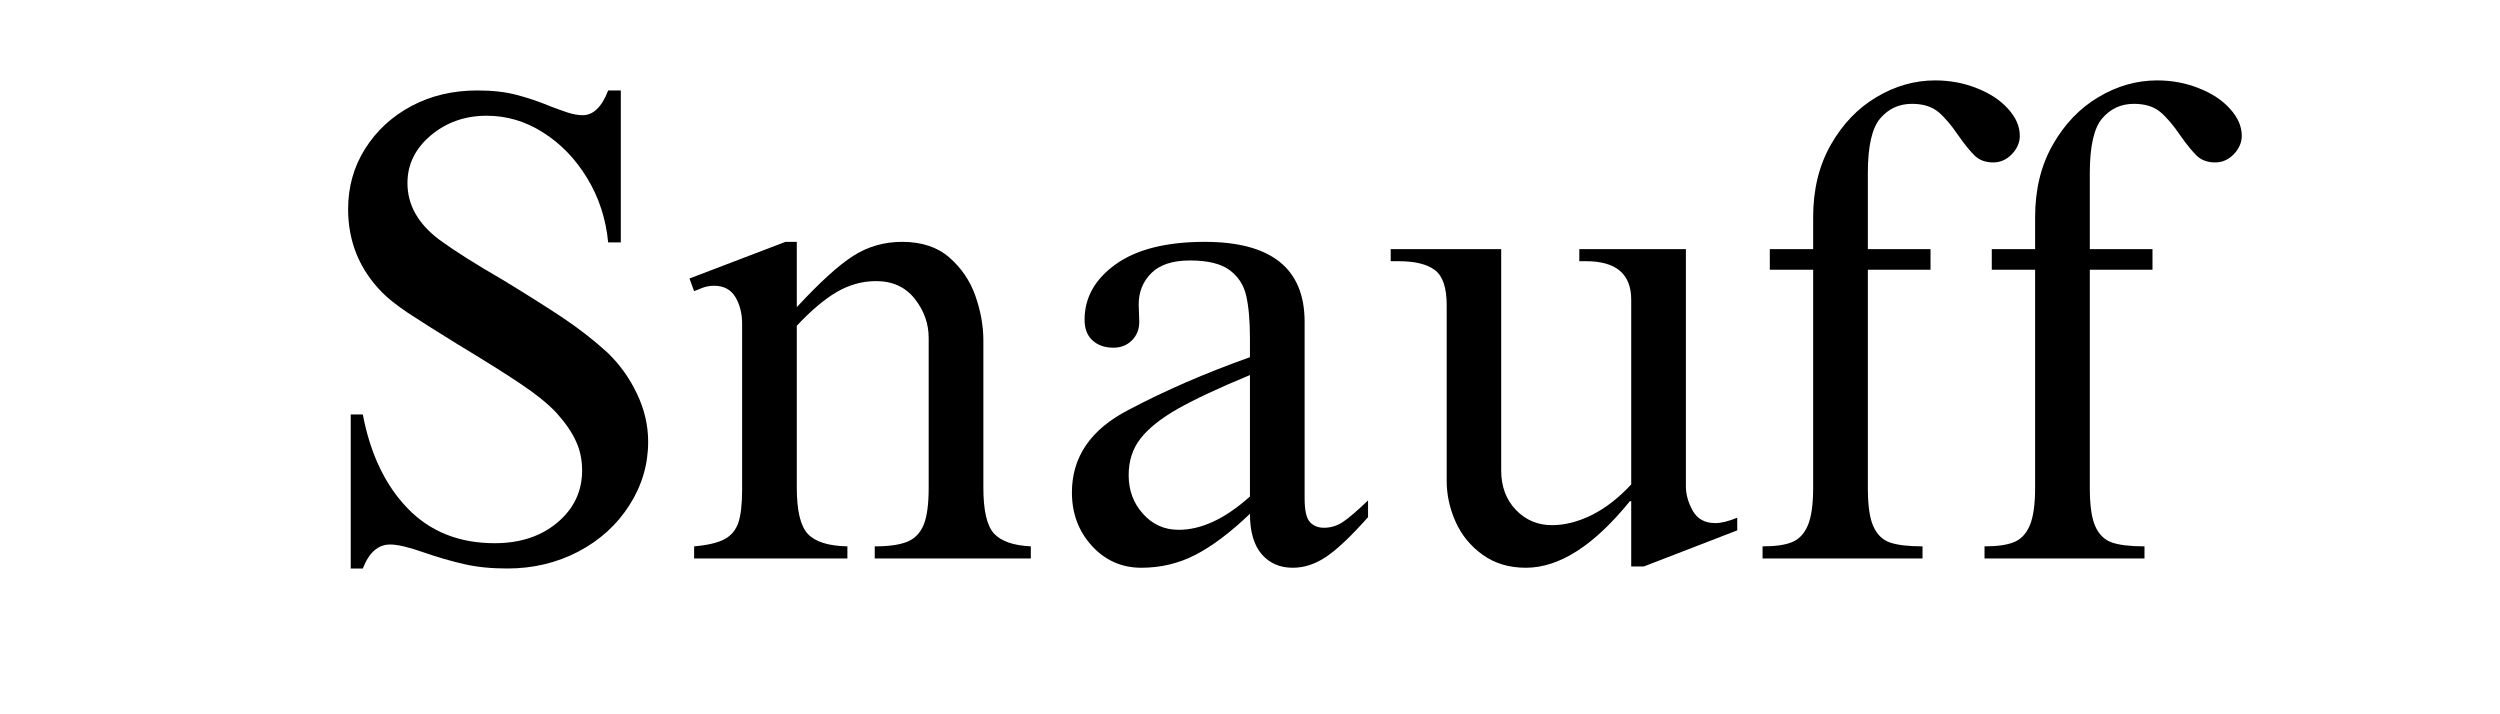
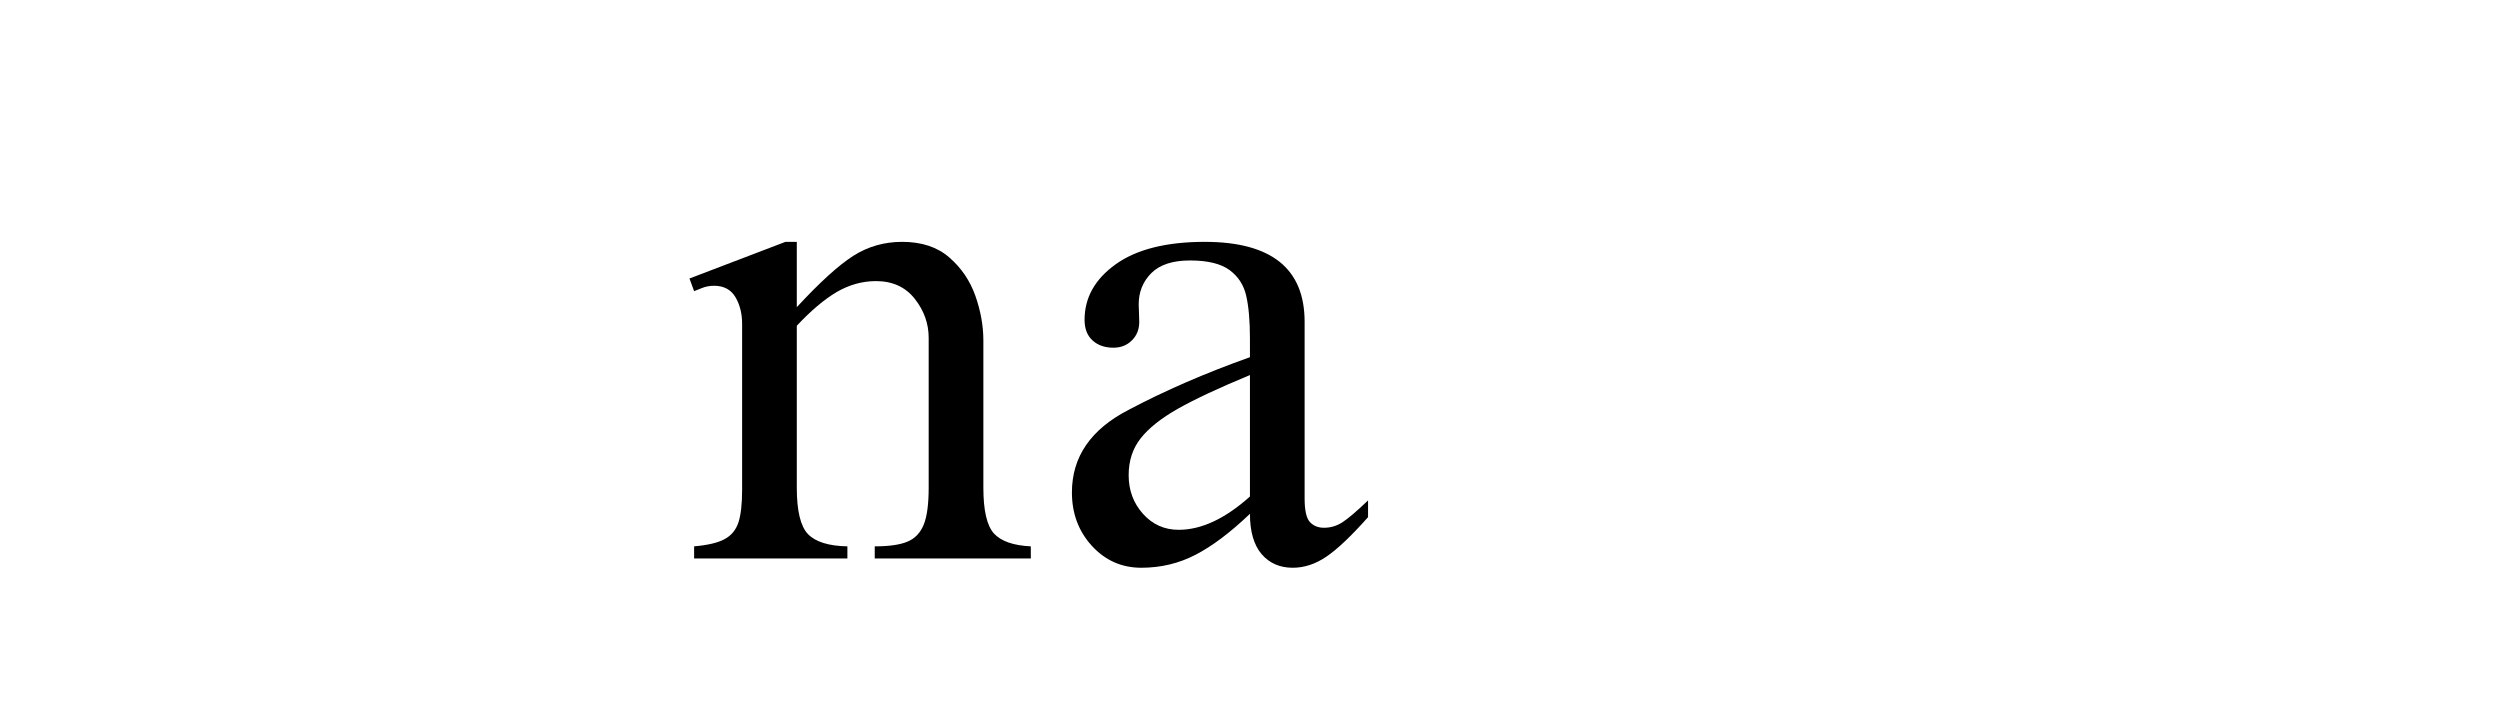
<svg xmlns="http://www.w3.org/2000/svg" width="280" zoomAndPan="magnify" viewBox="0 0 210 60" height="80" preserveAspectRatio="xMidYMid meet" version="1.0">
  <defs>
    <g />
  </defs>
  <g fill="#000000" fill-opacity="1">
    <g transform="translate(25.992, 46.91)">
      <g>
-         <path d="M 14.109 -39.312 C 15.379 -39.312 16.477 -39.188 17.406 -38.938 C 18.344 -38.695 19.297 -38.375 20.266 -37.969 C 20.754 -37.781 21.234 -37.609 21.703 -37.453 C 22.172 -37.305 22.586 -37.234 22.953 -37.234 C 23.848 -37.234 24.562 -37.926 25.094 -39.312 L 26.156 -39.312 L 26.156 -26.547 L 25.094 -26.547 C 24.906 -28.523 24.316 -30.328 23.328 -31.953 C 22.336 -33.578 21.102 -34.852 19.625 -35.781 C 18.156 -36.719 16.578 -37.188 14.891 -37.188 C 13.066 -37.188 11.5 -36.633 10.188 -35.531 C 8.883 -34.426 8.234 -33.094 8.234 -31.531 C 8.234 -29.695 9.129 -28.109 10.922 -26.766 C 12.191 -25.836 13.961 -24.719 16.234 -23.406 C 18.254 -22.176 19.938 -21.113 21.281 -20.219 C 22.625 -19.32 23.875 -18.348 25.031 -17.297 C 26.07 -16.297 26.898 -15.141 27.516 -13.828 C 28.141 -12.523 28.453 -11.18 28.453 -9.797 C 28.453 -7.891 27.926 -6.113 26.875 -4.469 C 25.832 -2.832 24.406 -1.535 22.594 -0.578 C 20.781 0.367 18.789 0.844 16.625 0.844 C 15.25 0.844 14.031 0.719 12.969 0.469 C 11.906 0.227 10.789 -0.094 9.625 -0.5 C 8.363 -0.945 7.414 -1.172 6.781 -1.172 C 5.77 -1.172 5.004 -0.5 4.484 0.844 L 3.469 0.844 L 3.469 -12.094 L 4.484 -12.094 C 5.117 -8.77 6.379 -6.133 8.266 -4.188 C 10.148 -2.25 12.582 -1.281 15.562 -1.281 C 17.695 -1.281 19.453 -1.859 20.828 -3.016 C 22.211 -4.18 22.906 -5.641 22.906 -7.391 C 22.906 -8.285 22.734 -9.102 22.391 -9.844 C 22.055 -10.594 21.5 -11.398 20.719 -12.266 C 20.008 -13.016 19 -13.828 17.688 -14.703 C 16.383 -15.578 14.648 -16.664 12.484 -17.969 C 10.66 -19.094 9.258 -19.977 8.281 -20.625 C 7.312 -21.281 6.586 -21.852 6.109 -22.344 C 4.203 -24.281 3.25 -26.613 3.25 -29.344 C 3.25 -31.207 3.723 -32.895 4.672 -34.406 C 5.629 -35.926 6.926 -37.125 8.562 -38 C 10.207 -38.875 12.055 -39.312 14.109 -39.312 Z M 14.109 -39.312 " />
-       </g>
+         </g>
    </g>
  </g>
  <g fill="#000000" fill-opacity="1">
    <g transform="translate(56.9, 46.91)">
      <g>
        <path d="M 10.031 -21.109 C 11.969 -23.203 13.551 -24.641 14.781 -25.422 C 16.008 -26.203 17.375 -26.594 18.875 -26.594 C 20.52 -26.594 21.844 -26.156 22.844 -25.281 C 23.852 -24.406 24.582 -23.332 25.031 -22.062 C 25.477 -20.789 25.703 -19.539 25.703 -18.312 L 25.703 -5.938 C 25.703 -4.031 26 -2.75 26.594 -2.094 C 27.195 -1.445 28.227 -1.086 29.688 -1.016 L 29.688 0 L 16.578 0 L 16.578 -1.016 C 17.773 -1.016 18.688 -1.145 19.312 -1.406 C 19.945 -1.664 20.406 -2.141 20.688 -2.828 C 20.969 -3.516 21.109 -4.551 21.109 -5.938 L 21.109 -18.531 C 21.109 -19.727 20.719 -20.82 19.938 -21.812 C 19.156 -22.801 18.07 -23.297 16.688 -23.297 C 15.531 -23.297 14.426 -22.988 13.375 -22.375 C 12.332 -21.758 11.219 -20.816 10.031 -19.547 L 10.031 -5.938 C 10.031 -4 10.344 -2.703 10.969 -2.047 C 11.602 -1.391 12.707 -1.047 14.281 -1.016 L 14.281 0 L 1.406 0 L 1.406 -1.016 C 2.562 -1.117 3.414 -1.32 3.969 -1.625 C 4.531 -1.926 4.914 -2.391 5.125 -3.016 C 5.332 -3.648 5.438 -4.566 5.438 -5.766 L 5.438 -19.719 C 5.438 -20.57 5.25 -21.316 4.875 -21.953 C 4.5 -22.586 3.898 -22.906 3.078 -22.906 C 2.703 -22.906 2.352 -22.836 2.031 -22.703 C 1.719 -22.578 1.508 -22.492 1.406 -22.453 L 1.016 -23.516 L 9.078 -26.594 L 10.031 -26.594 Z M 10.031 -21.109 " />
      </g>
    </g>
  </g>
  <g fill="#000000" fill-opacity="1">
    <g transform="translate(87.807, 46.91)">
      <g>
        <path d="M 13.391 -26.594 C 18.984 -26.594 21.781 -24.352 21.781 -19.875 L 21.781 -5.047 C 21.781 -4.035 21.93 -3.367 22.234 -3.047 C 22.535 -2.734 22.926 -2.578 23.406 -2.578 C 23.969 -2.578 24.488 -2.734 24.969 -3.047 C 25.457 -3.367 26.172 -3.977 27.109 -4.875 L 27.109 -3.469 C 25.68 -1.863 24.508 -0.754 23.594 -0.141 C 22.688 0.473 21.75 0.781 20.781 0.781 C 19.695 0.781 18.828 0.398 18.172 -0.359 C 17.516 -1.129 17.188 -2.258 17.188 -3.75 C 15.551 -2.188 14.031 -1.039 12.625 -0.312 C 11.227 0.414 9.707 0.781 8.062 0.781 C 6.414 0.781 5.031 0.164 3.906 -1.062 C 2.789 -2.289 2.234 -3.785 2.234 -5.547 C 2.234 -8.535 3.82 -10.848 7 -12.484 C 10.02 -14.086 13.414 -15.562 17.188 -16.906 L 17.188 -18.484 C 17.188 -19.973 17.082 -21.164 16.875 -22.062 C 16.676 -22.957 16.211 -23.676 15.484 -24.219 C 14.754 -24.758 13.645 -25.031 12.156 -25.031 C 10.695 -25.031 9.613 -24.676 8.906 -23.969 C 8.195 -23.258 7.844 -22.383 7.844 -21.344 L 7.891 -19.875 C 7.891 -19.238 7.68 -18.719 7.266 -18.312 C 6.859 -17.906 6.344 -17.703 5.719 -17.703 C 5 -17.703 4.414 -17.906 3.969 -18.312 C 3.52 -18.719 3.297 -19.297 3.297 -20.047 C 3.297 -21.91 4.172 -23.469 5.922 -24.719 C 7.68 -25.969 10.172 -26.594 13.391 -26.594 Z M 7 -7 C 7 -5.727 7.398 -4.645 8.203 -3.75 C 9.004 -2.852 10.004 -2.406 11.203 -2.406 C 13.109 -2.406 15.102 -3.336 17.188 -5.203 L 17.188 -15.406 C 14.57 -14.32 12.555 -13.379 11.141 -12.578 C 9.723 -11.773 8.676 -10.941 8 -10.078 C 7.332 -9.223 7 -8.195 7 -7 Z M 7 -7 " />
      </g>
    </g>
  </g>
  <g fill="#000000" fill-opacity="1">
    <g transform="translate(115.803, 46.91)">
      <g>
-         <path d="M 10.297 -7.391 C 10.297 -6.047 10.707 -4.941 11.531 -4.078 C 12.352 -3.223 13.363 -2.797 14.562 -2.797 C 15.645 -2.797 16.766 -3.082 17.922 -3.656 C 19.078 -4.238 20.176 -5.094 21.219 -6.219 L 21.219 -21.734 C 21.219 -23.891 19.953 -24.969 17.422 -24.969 L 16.859 -24.969 L 16.859 -25.984 L 25.812 -25.984 L 25.812 -6.047 C 25.812 -5.379 26.004 -4.695 26.391 -4 C 26.785 -3.312 27.414 -2.969 28.281 -2.969 C 28.77 -2.969 29.383 -3.117 30.125 -3.422 L 30.125 -2.359 L 22.281 0.672 L 21.219 0.672 L 21.219 -4.812 L 21.109 -4.812 C 18.086 -1.082 15.176 0.781 12.375 0.781 C 10.957 0.781 9.742 0.414 8.734 -0.312 C 7.723 -1.039 6.969 -1.961 6.469 -3.078 C 5.969 -4.203 5.719 -5.344 5.719 -6.5 L 5.719 -21.281 C 5.719 -22.738 5.391 -23.719 4.734 -24.219 C 4.078 -24.719 3.062 -24.969 1.688 -24.969 L 1.016 -24.969 L 1.016 -25.984 L 10.297 -25.984 Z M 10.297 -7.391 " />
-       </g>
+         </g>
    </g>
  </g>
  <g fill="#000000" fill-opacity="1">
    <g transform="translate(146.711, 46.91)">
      <g>
-         <path d="M 15.844 -40.156 C 17.082 -40.156 18.25 -39.938 19.344 -39.5 C 20.445 -39.07 21.32 -38.492 21.969 -37.766 C 22.625 -37.047 22.953 -36.289 22.953 -35.5 C 22.953 -34.938 22.727 -34.422 22.281 -33.953 C 21.832 -33.492 21.312 -33.266 20.719 -33.266 C 20.082 -33.266 19.566 -33.453 19.172 -33.828 C 18.785 -34.203 18.332 -34.758 17.812 -35.5 C 17.207 -36.395 16.633 -37.066 16.094 -37.516 C 15.551 -37.961 14.816 -38.188 13.891 -38.188 C 12.805 -38.188 11.914 -37.773 11.219 -36.953 C 10.531 -36.141 10.188 -34.613 10.188 -32.375 L 10.188 -25.984 L 15.453 -25.984 L 15.453 -24.25 L 10.188 -24.25 L 10.188 -5.938 C 10.188 -4.477 10.336 -3.406 10.641 -2.719 C 10.941 -2.031 11.406 -1.57 12.031 -1.344 C 12.664 -1.125 13.582 -1.016 14.781 -1.016 L 14.781 0 L 1.344 0 L 1.344 -1.016 C 2.426 -1.016 3.254 -1.133 3.828 -1.375 C 4.41 -1.613 4.848 -2.078 5.141 -2.766 C 5.441 -3.461 5.594 -4.52 5.594 -5.938 L 5.594 -24.25 L 1.953 -24.25 L 1.953 -25.984 L 5.594 -25.984 L 5.594 -28.672 C 5.594 -30.984 6.086 -33.008 7.078 -34.75 C 8.066 -36.488 9.344 -37.82 10.906 -38.75 C 12.477 -39.688 14.125 -40.156 15.844 -40.156 Z M 15.844 -40.156 " />
-       </g>
+         </g>
    </g>
  </g>
  <g fill="#000000" fill-opacity="1">
    <g transform="translate(165.356, 46.91)">
      <g>
-         <path d="M 15.844 -40.156 C 17.082 -40.156 18.25 -39.938 19.344 -39.5 C 20.445 -39.07 21.32 -38.492 21.969 -37.766 C 22.625 -37.047 22.953 -36.289 22.953 -35.5 C 22.953 -34.938 22.727 -34.422 22.281 -33.953 C 21.832 -33.492 21.312 -33.266 20.719 -33.266 C 20.082 -33.266 19.566 -33.453 19.172 -33.828 C 18.785 -34.203 18.332 -34.758 17.812 -35.5 C 17.207 -36.395 16.633 -37.066 16.094 -37.516 C 15.551 -37.961 14.816 -38.188 13.891 -38.188 C 12.805 -38.188 11.914 -37.773 11.219 -36.953 C 10.531 -36.141 10.188 -34.613 10.188 -32.375 L 10.188 -25.984 L 15.453 -25.984 L 15.453 -24.25 L 10.188 -24.25 L 10.188 -5.938 C 10.188 -4.477 10.336 -3.406 10.641 -2.719 C 10.941 -2.031 11.406 -1.57 12.031 -1.344 C 12.664 -1.125 13.582 -1.016 14.781 -1.016 L 14.781 0 L 1.344 0 L 1.344 -1.016 C 2.426 -1.016 3.254 -1.133 3.828 -1.375 C 4.41 -1.613 4.848 -2.078 5.141 -2.766 C 5.441 -3.461 5.594 -4.52 5.594 -5.938 L 5.594 -24.25 L 1.953 -24.25 L 1.953 -25.984 L 5.594 -25.984 L 5.594 -28.672 C 5.594 -30.984 6.086 -33.008 7.078 -34.75 C 8.066 -36.488 9.344 -37.82 10.906 -38.75 C 12.477 -39.688 14.125 -40.156 15.844 -40.156 Z M 15.844 -40.156 " />
-       </g>
+         </g>
    </g>
  </g>
</svg>